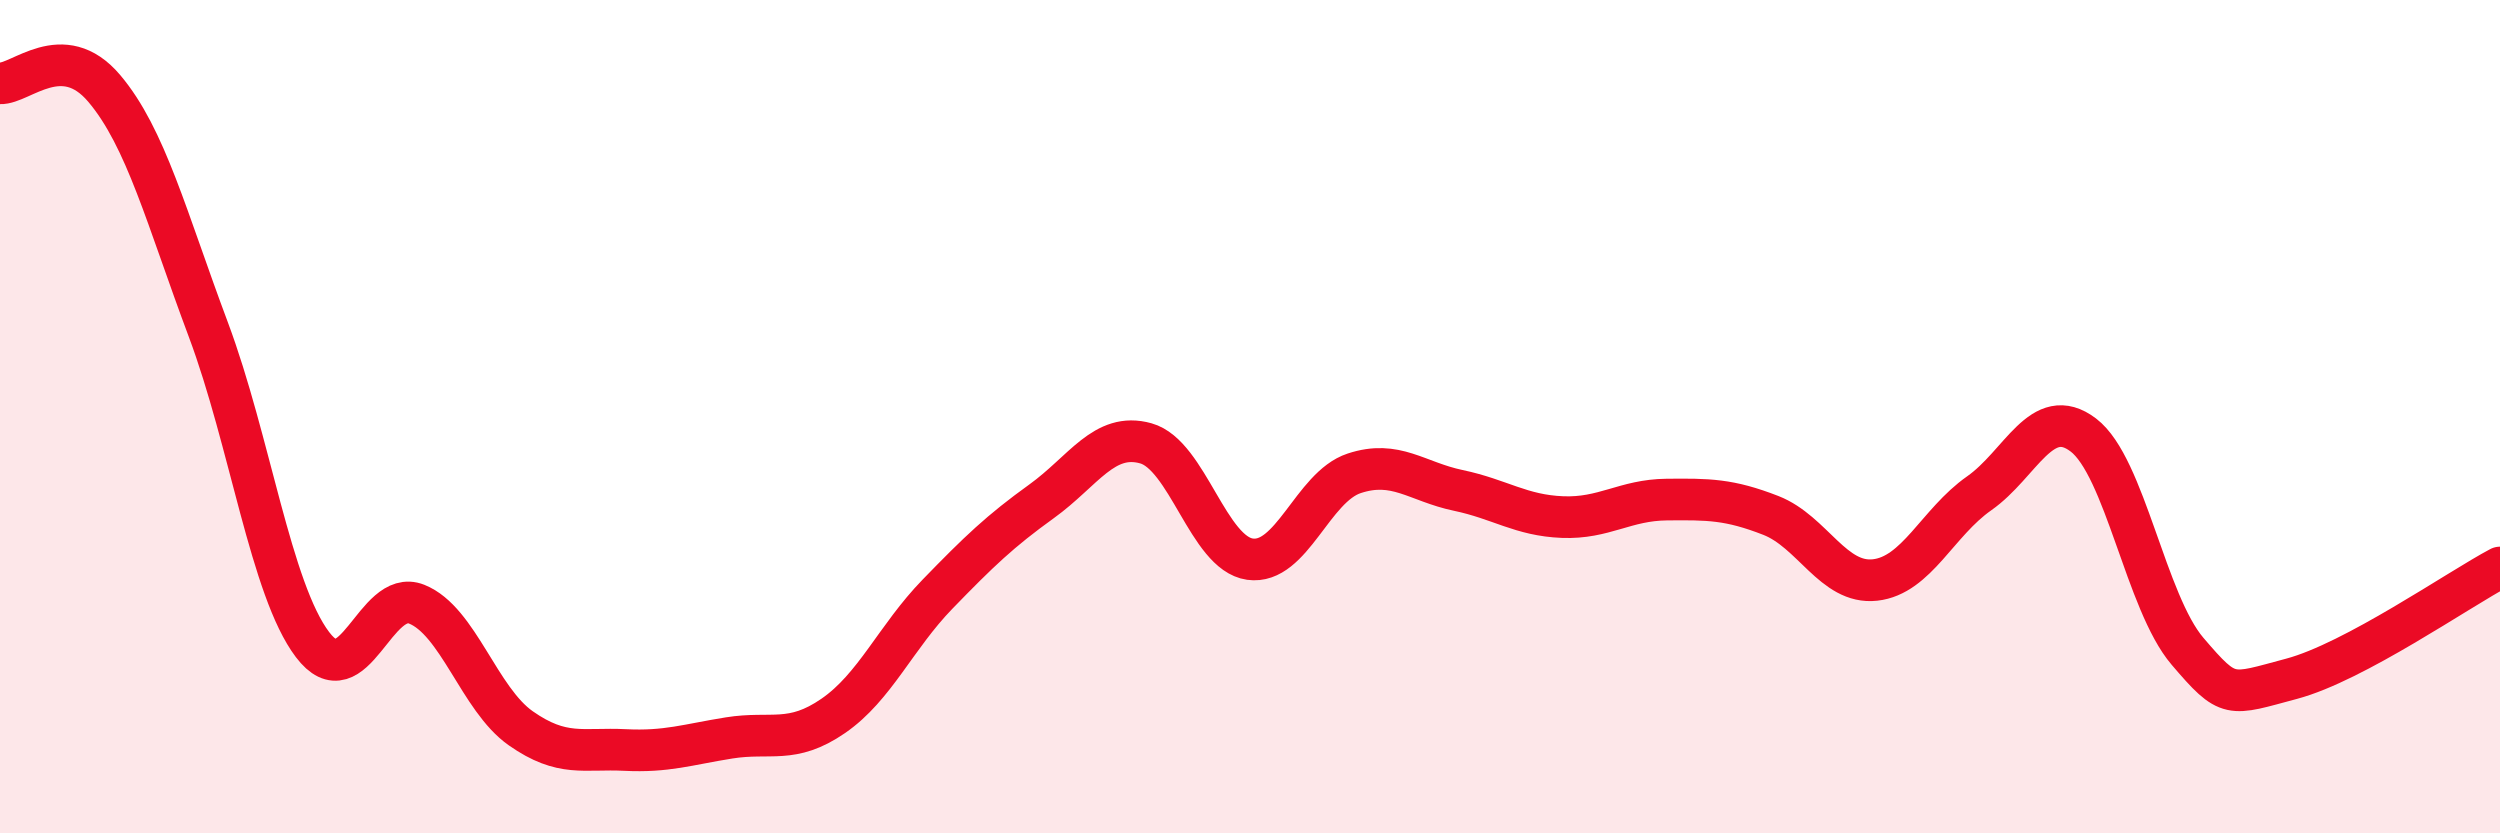
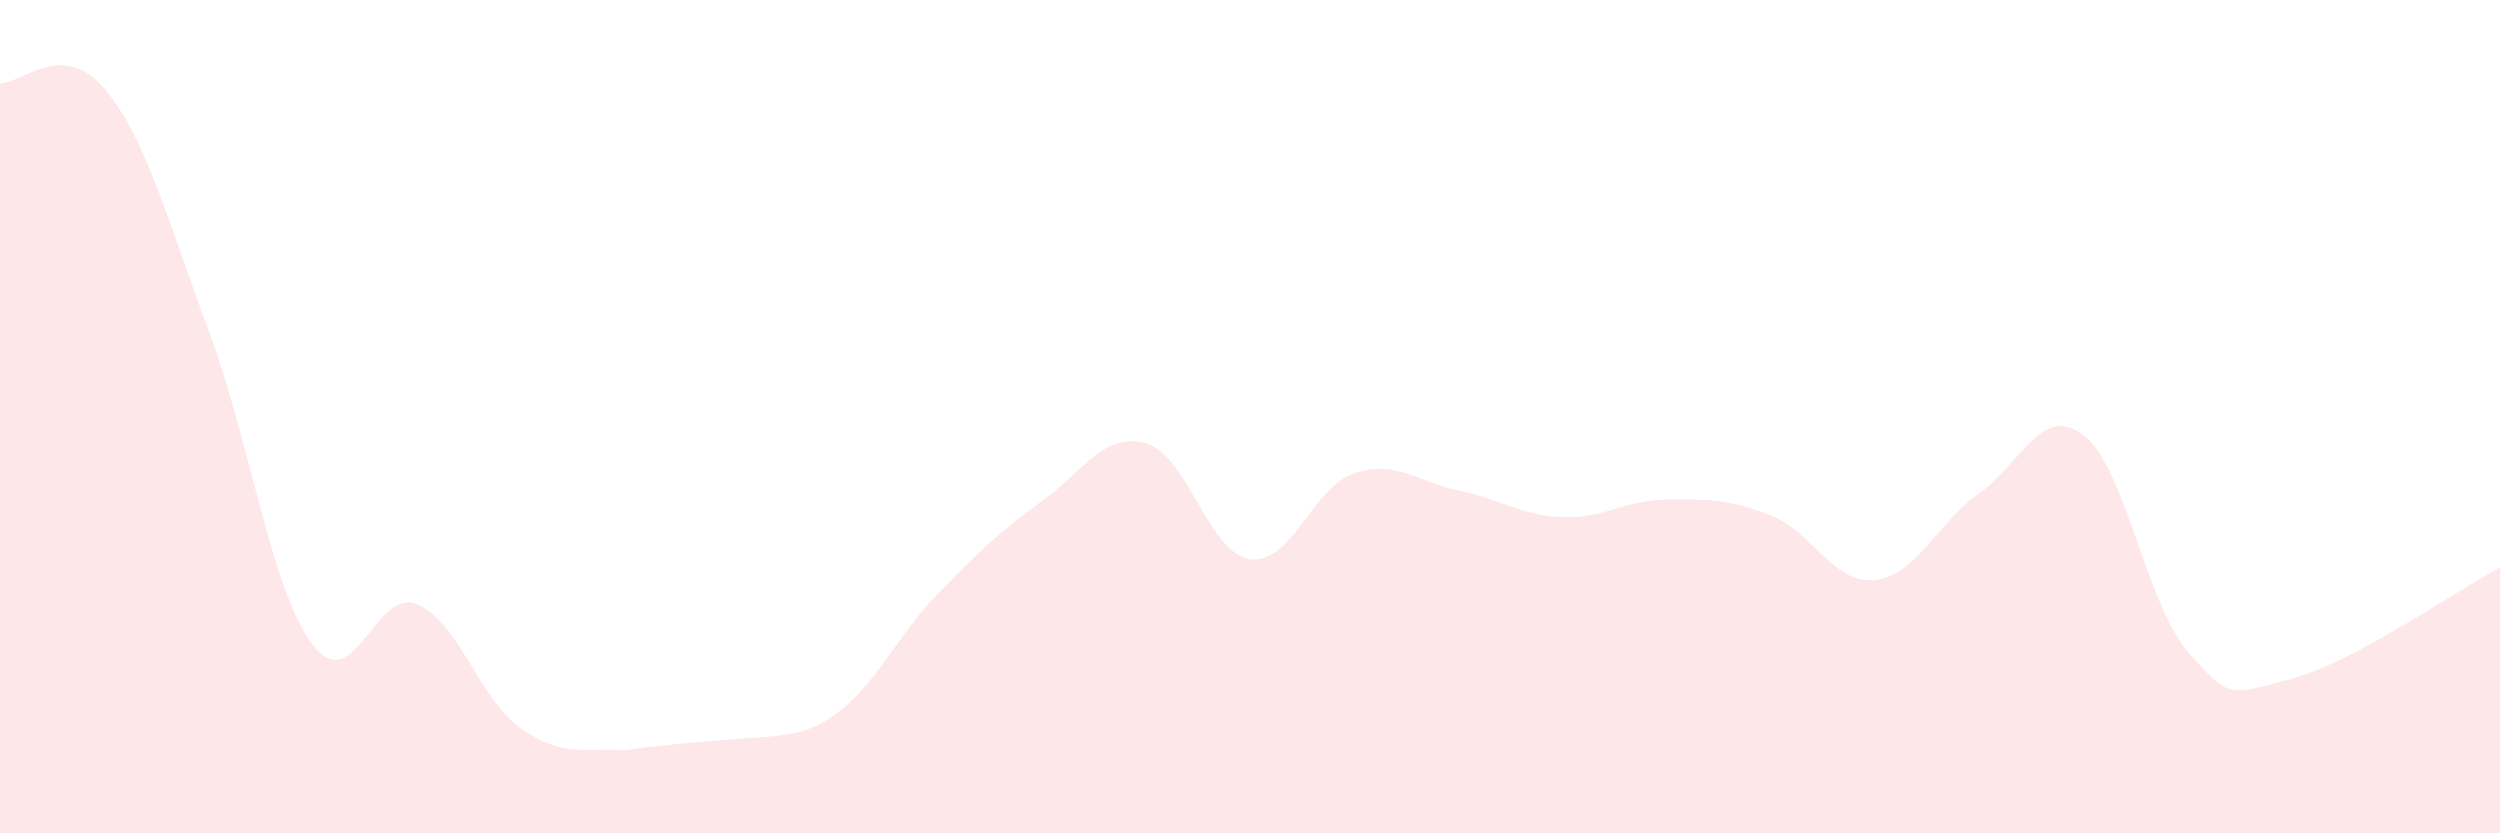
<svg xmlns="http://www.w3.org/2000/svg" width="60" height="20" viewBox="0 0 60 20">
-   <path d="M 0,2 C 0.5,2.02 1.5,0.94 2.5,2.12 C 3.5,3.3 4,5.24 5,7.91 C 6,10.58 6.5,14.15 7.5,15.47 C 8.5,16.79 9,14.1 10,14.5 C 11,14.9 11.5,16.78 12.5,17.48 C 13.5,18.18 14,17.95 15,18 C 16,18.05 16.5,17.87 17.5,17.71 C 18.5,17.55 19,17.87 20,17.18 C 21,16.49 21.5,15.29 22.5,14.26 C 23.5,13.23 24,12.75 25,12.03 C 26,11.31 26.5,10.36 27.5,10.64 C 28.5,10.92 29,13.28 30,13.42 C 31,13.56 31.5,11.69 32.5,11.36 C 33.5,11.03 34,11.56 35,11.77 C 36,11.98 36.5,12.37 37.5,12.41 C 38.5,12.45 39,12 40,11.99 C 41,11.98 41.5,11.98 42.5,12.37 C 43.5,12.76 44,14.03 45,13.92 C 46,13.81 46.5,12.54 47.5,11.84 C 48.5,11.14 49,9.68 50,10.44 C 51,11.2 51.5,14.46 52.5,15.63 C 53.5,16.8 53.5,16.69 55,16.29 C 56.5,15.89 59,14.15 60,13.62L60 20L0 20Z" fill="#EB0A25" opacity="0.1" stroke-linecap="round" stroke-linejoin="round" />
-   <path d="M 0,2 C 0.5,2.02 1.5,0.94 2.5,2.12 C 3.5,3.3 4,5.24 5,7.91 C 6,10.58 6.5,14.15 7.5,15.47 C 8.5,16.79 9,14.1 10,14.5 C 11,14.9 11.5,16.78 12.5,17.48 C 13.5,18.18 14,17.95 15,18 C 16,18.05 16.5,17.87 17.5,17.71 C 18.5,17.55 19,17.87 20,17.18 C 21,16.49 21.5,15.29 22.5,14.26 C 23.5,13.23 24,12.75 25,12.03 C 26,11.31 26.5,10.36 27.5,10.64 C 28.5,10.92 29,13.28 30,13.42 C 31,13.56 31.5,11.69 32.5,11.36 C 33.5,11.03 34,11.56 35,11.77 C 36,11.98 36.5,12.37 37.5,12.41 C 38.5,12.45 39,12 40,11.99 C 41,11.98 41.5,11.98 42.5,12.37 C 43.5,12.76 44,14.03 45,13.92 C 46,13.81 46.5,12.54 47.5,11.84 C 48.5,11.14 49,9.68 50,10.44 C 51,11.2 51.5,14.46 52.5,15.63 C 53.5,16.8 53.5,16.69 55,16.29 C 56.5,15.89 59,14.15 60,13.62" stroke="#EB0A25" stroke-width="1" fill="none" stroke-linecap="round" stroke-linejoin="round" />
+   <path d="M 0,2 C 0.5,2.02 1.5,0.94 2.5,2.12 C 3.5,3.3 4,5.24 5,7.91 C 6,10.58 6.5,14.15 7.5,15.47 C 8.5,16.79 9,14.1 10,14.5 C 11,14.9 11.5,16.78 12.5,17.48 C 13.5,18.18 14,17.95 15,18 C 18.5,17.55 19,17.87 20,17.18 C 21,16.49 21.5,15.29 22.5,14.26 C 23.5,13.23 24,12.75 25,12.03 C 26,11.31 26.5,10.36 27.5,10.64 C 28.5,10.92 29,13.28 30,13.42 C 31,13.56 31.5,11.69 32.5,11.36 C 33.5,11.03 34,11.56 35,11.77 C 36,11.98 36.5,12.37 37.5,12.41 C 38.5,12.45 39,12 40,11.99 C 41,11.98 41.5,11.98 42.5,12.37 C 43.5,12.76 44,14.03 45,13.92 C 46,13.81 46.5,12.54 47.5,11.84 C 48.5,11.14 49,9.68 50,10.44 C 51,11.2 51.5,14.46 52.5,15.63 C 53.5,16.8 53.5,16.69 55,16.29 C 56.5,15.89 59,14.15 60,13.62L60 20L0 20Z" fill="#EB0A25" opacity="0.1" stroke-linecap="round" stroke-linejoin="round" />
</svg>